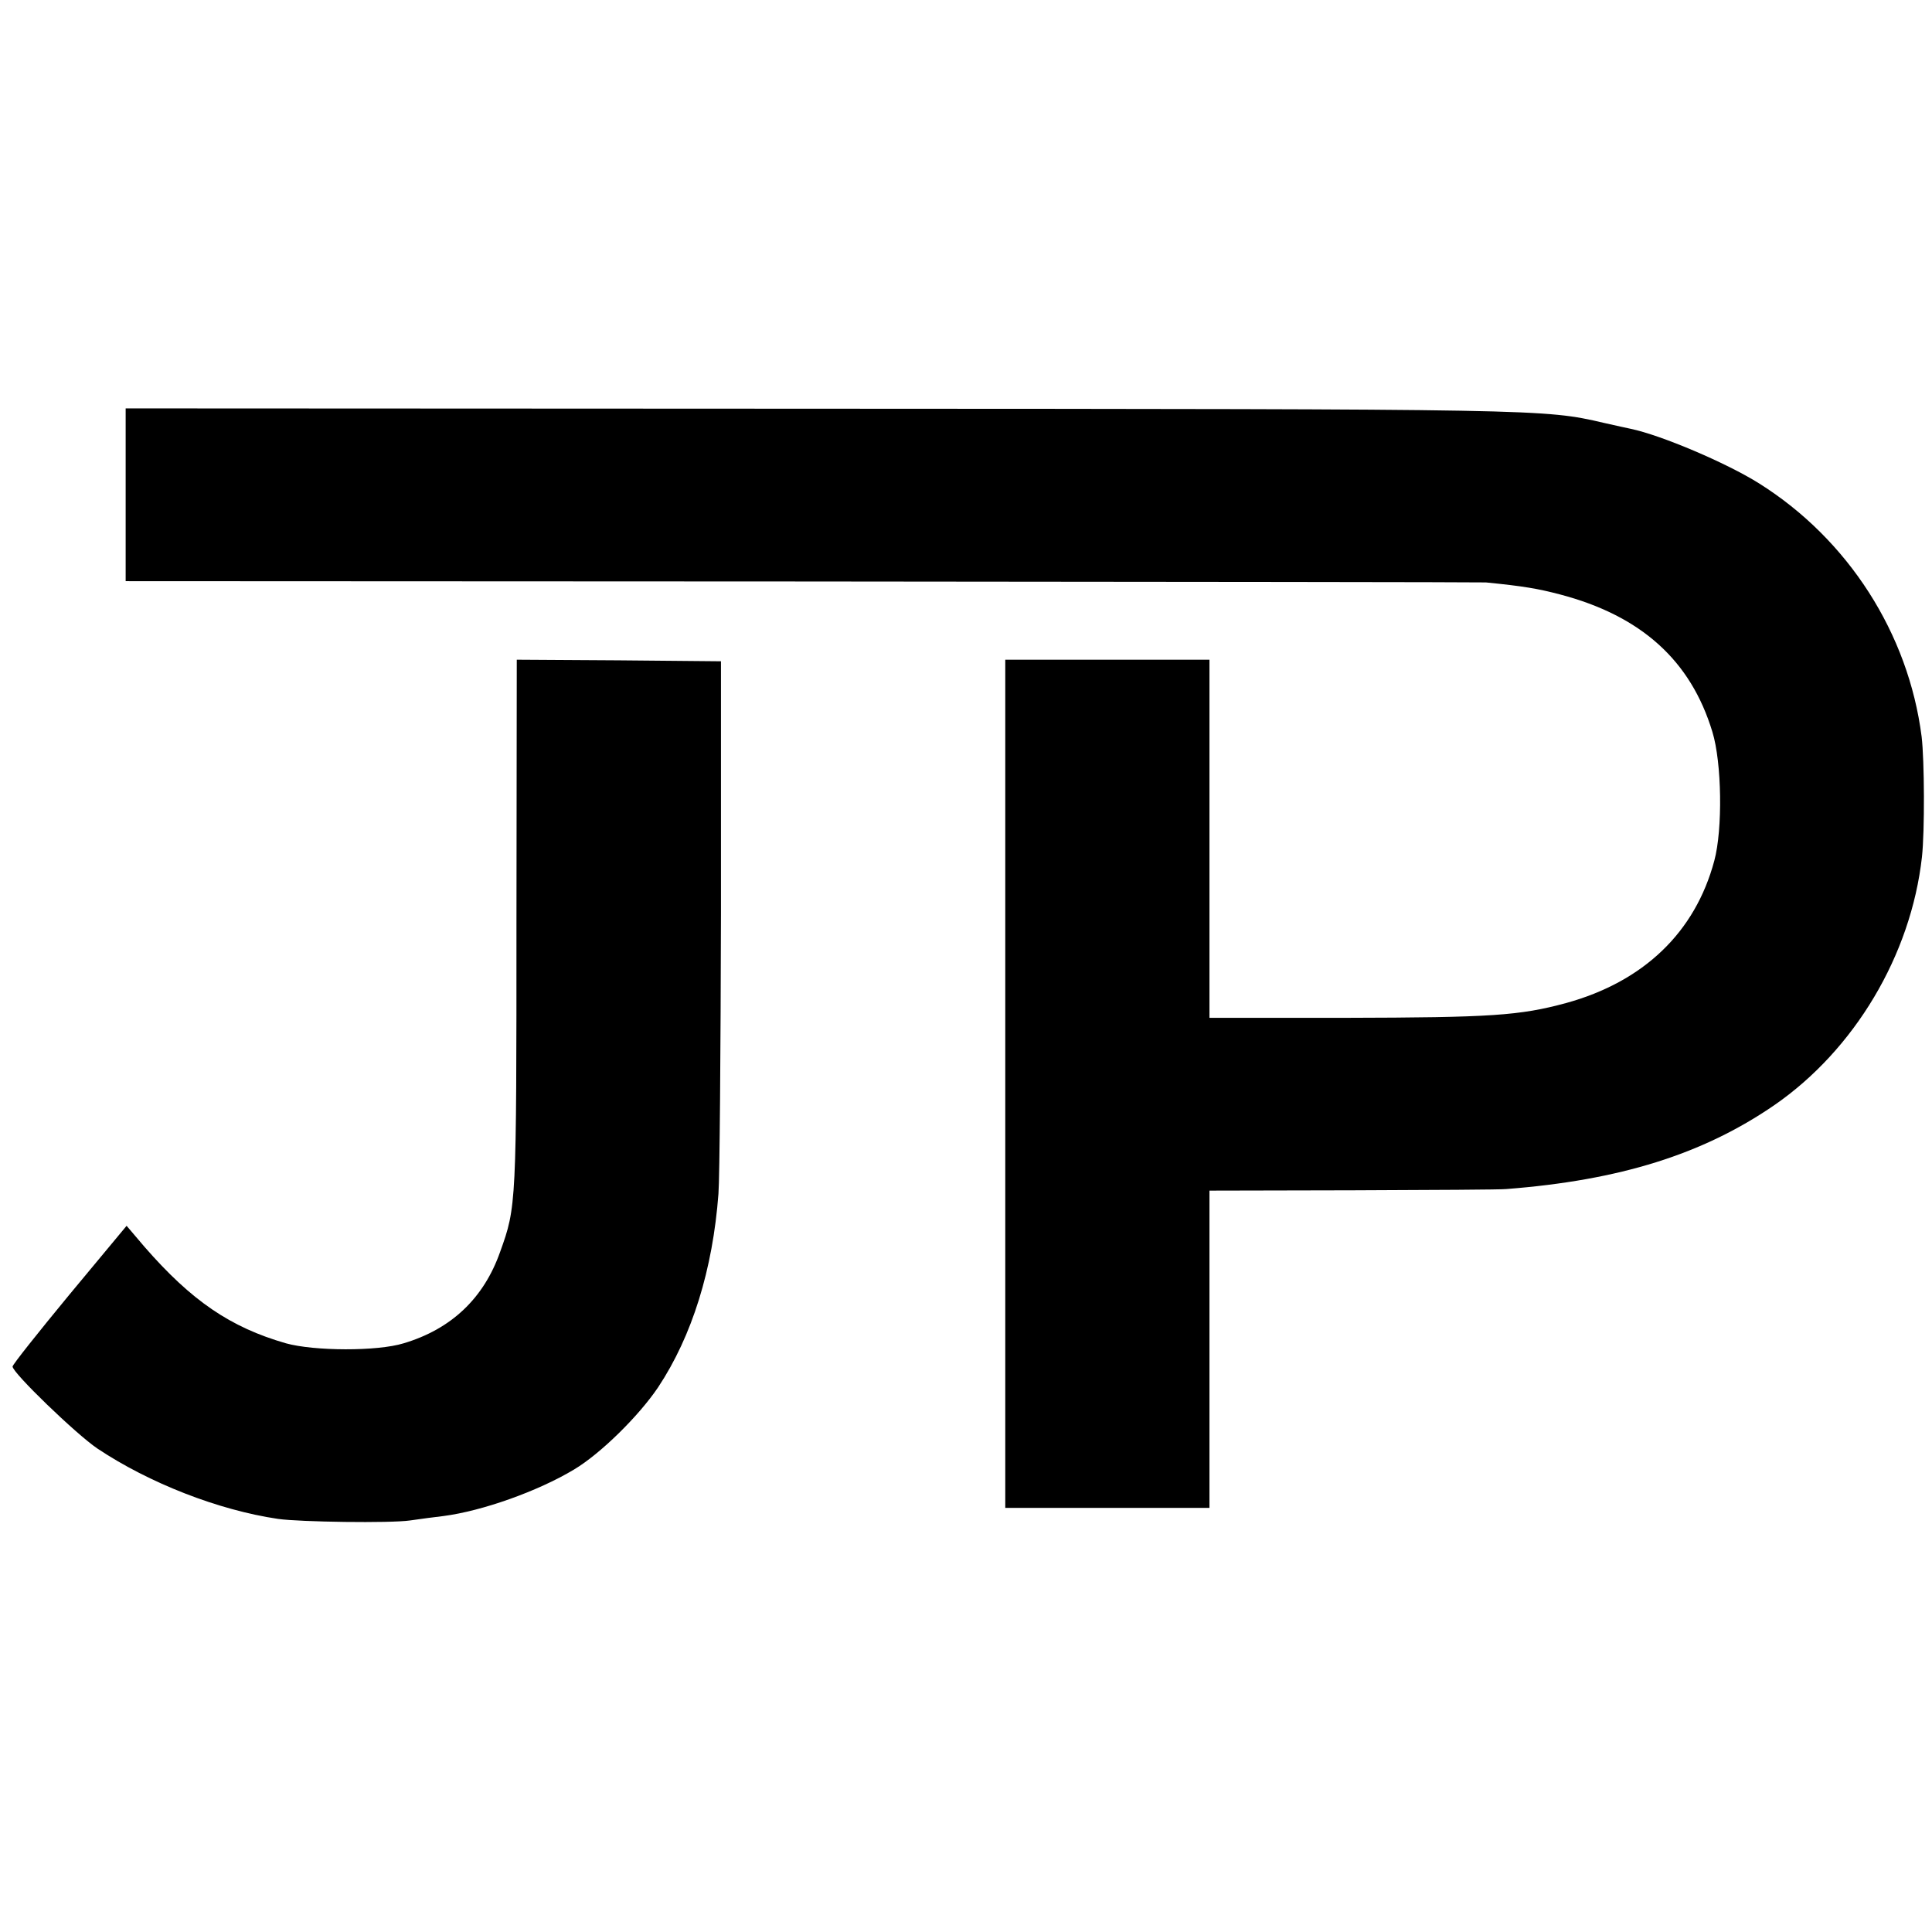
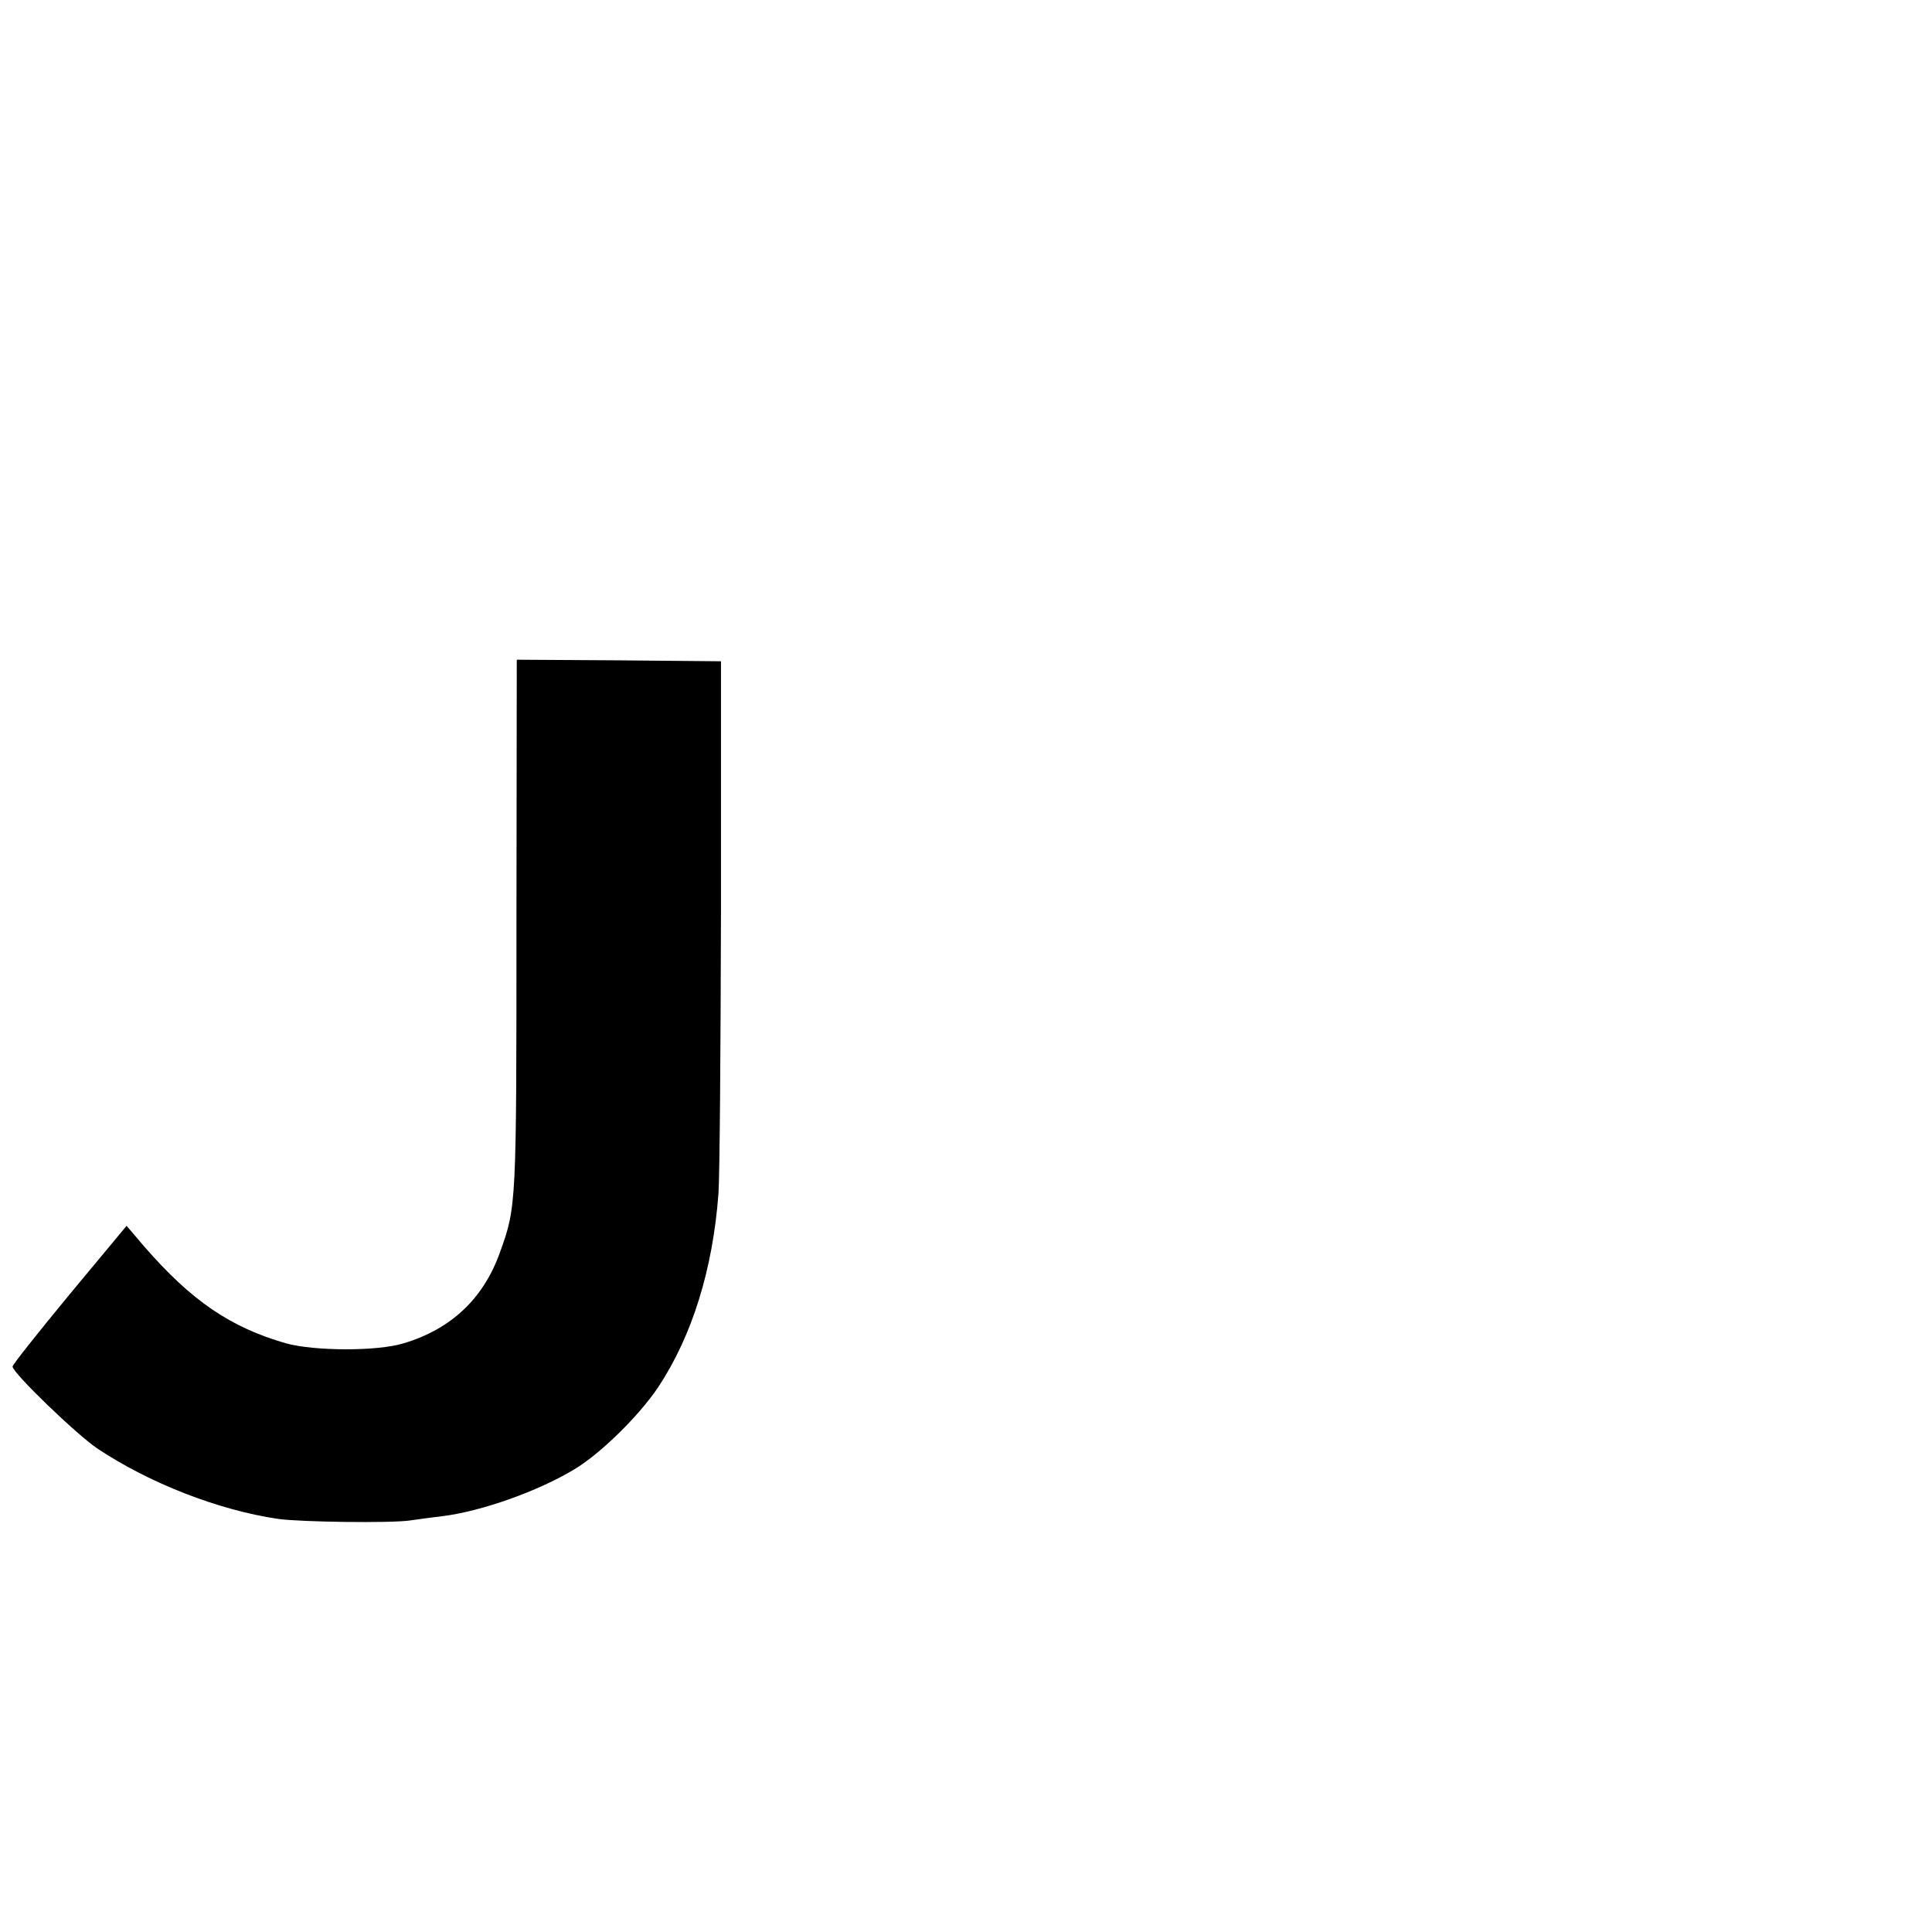
<svg xmlns="http://www.w3.org/2000/svg" version="1" width="820" height="820" viewBox="0 0 615 615">
-   <path d="M40 157.5V185l215.3.1c118.3.1 216.3.2 217.7.3 12.1 1.2 16.6 2 23.5 3.8 25.9 6.8 41.7 21 48.6 43.8 3 9.8 3.3 31 .6 41-6.1 22.8-22.5 38.5-47.2 45.3-14.8 4-23.7 4.6-70.4 4.7H385V210h-65v270h65V379l45.8-.1c25.1-.1 47.1-.2 48.7-.4 36.2-2.8 62.6-11.1 85.3-26.7 25.5-17.6 43.5-47.7 47-79 .9-8.2.8-30.7-.1-38.3-4.2-32.9-23.4-62.8-51.7-80.6-10.5-6.6-31.3-15.4-40.9-17.4-.9-.2-4.7-1-8.6-1.9-19-4.4-19-4.4-250.2-4.5L40 130v27.5z" />
  <path d="M164.4 293.7c0 89.8 0 90.4-5.2 104.8-5.2 14.8-15.6 24.6-30.7 29.1-8.4 2.6-28.5 2.5-37.5 0-17.7-5.1-30-13.5-45-30.7l-5.7-6.7-18.2 21.9C12.2 424.1 4 434.4 4 435c0 2 20.2 21.5 27 26.1 16.5 11 38.5 19.6 57.5 22.4 7 1 35.8 1.4 42 .5 3.3-.5 8.1-1.1 10.6-1.4 12.4-1.6 30.1-7.9 41.6-14.8 8.4-5 20.6-17 26.8-26.2 10.8-16.3 17.4-37.5 19.2-61.6.4-5.2.7-45.5.8-89.5v-80l-32.5-.3-32.5-.2-.1 83.7z" />
</svg>